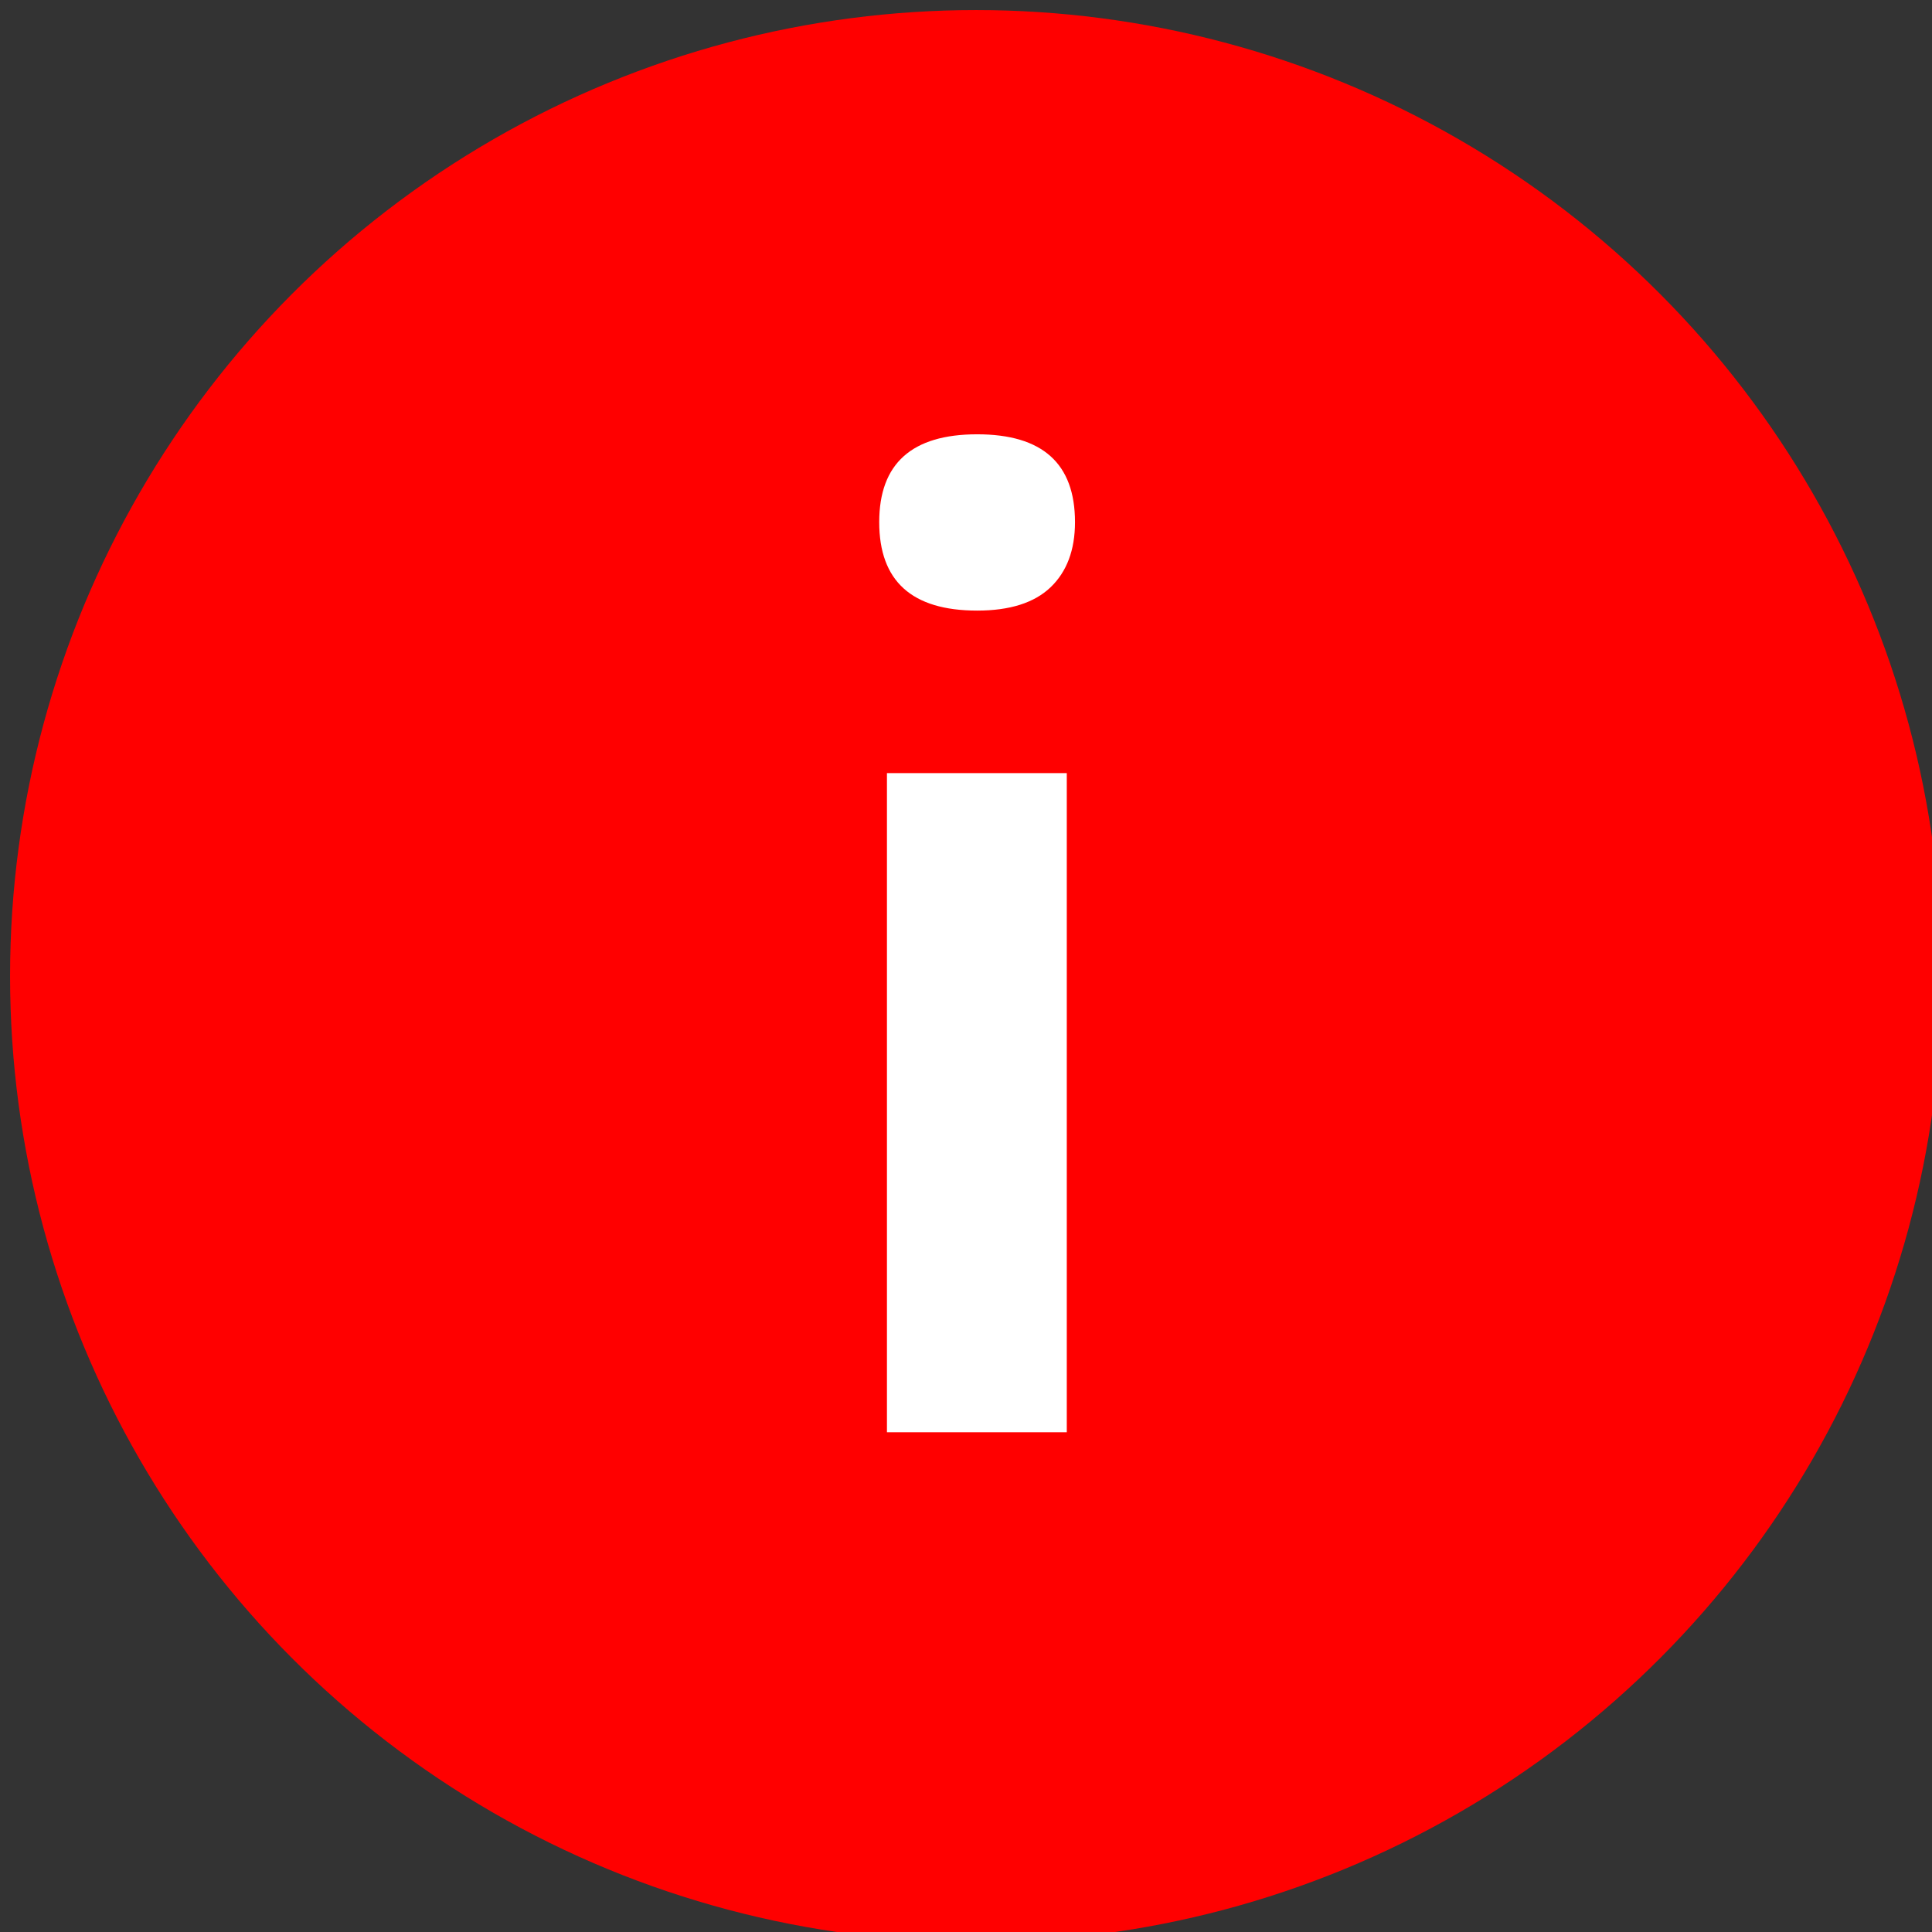
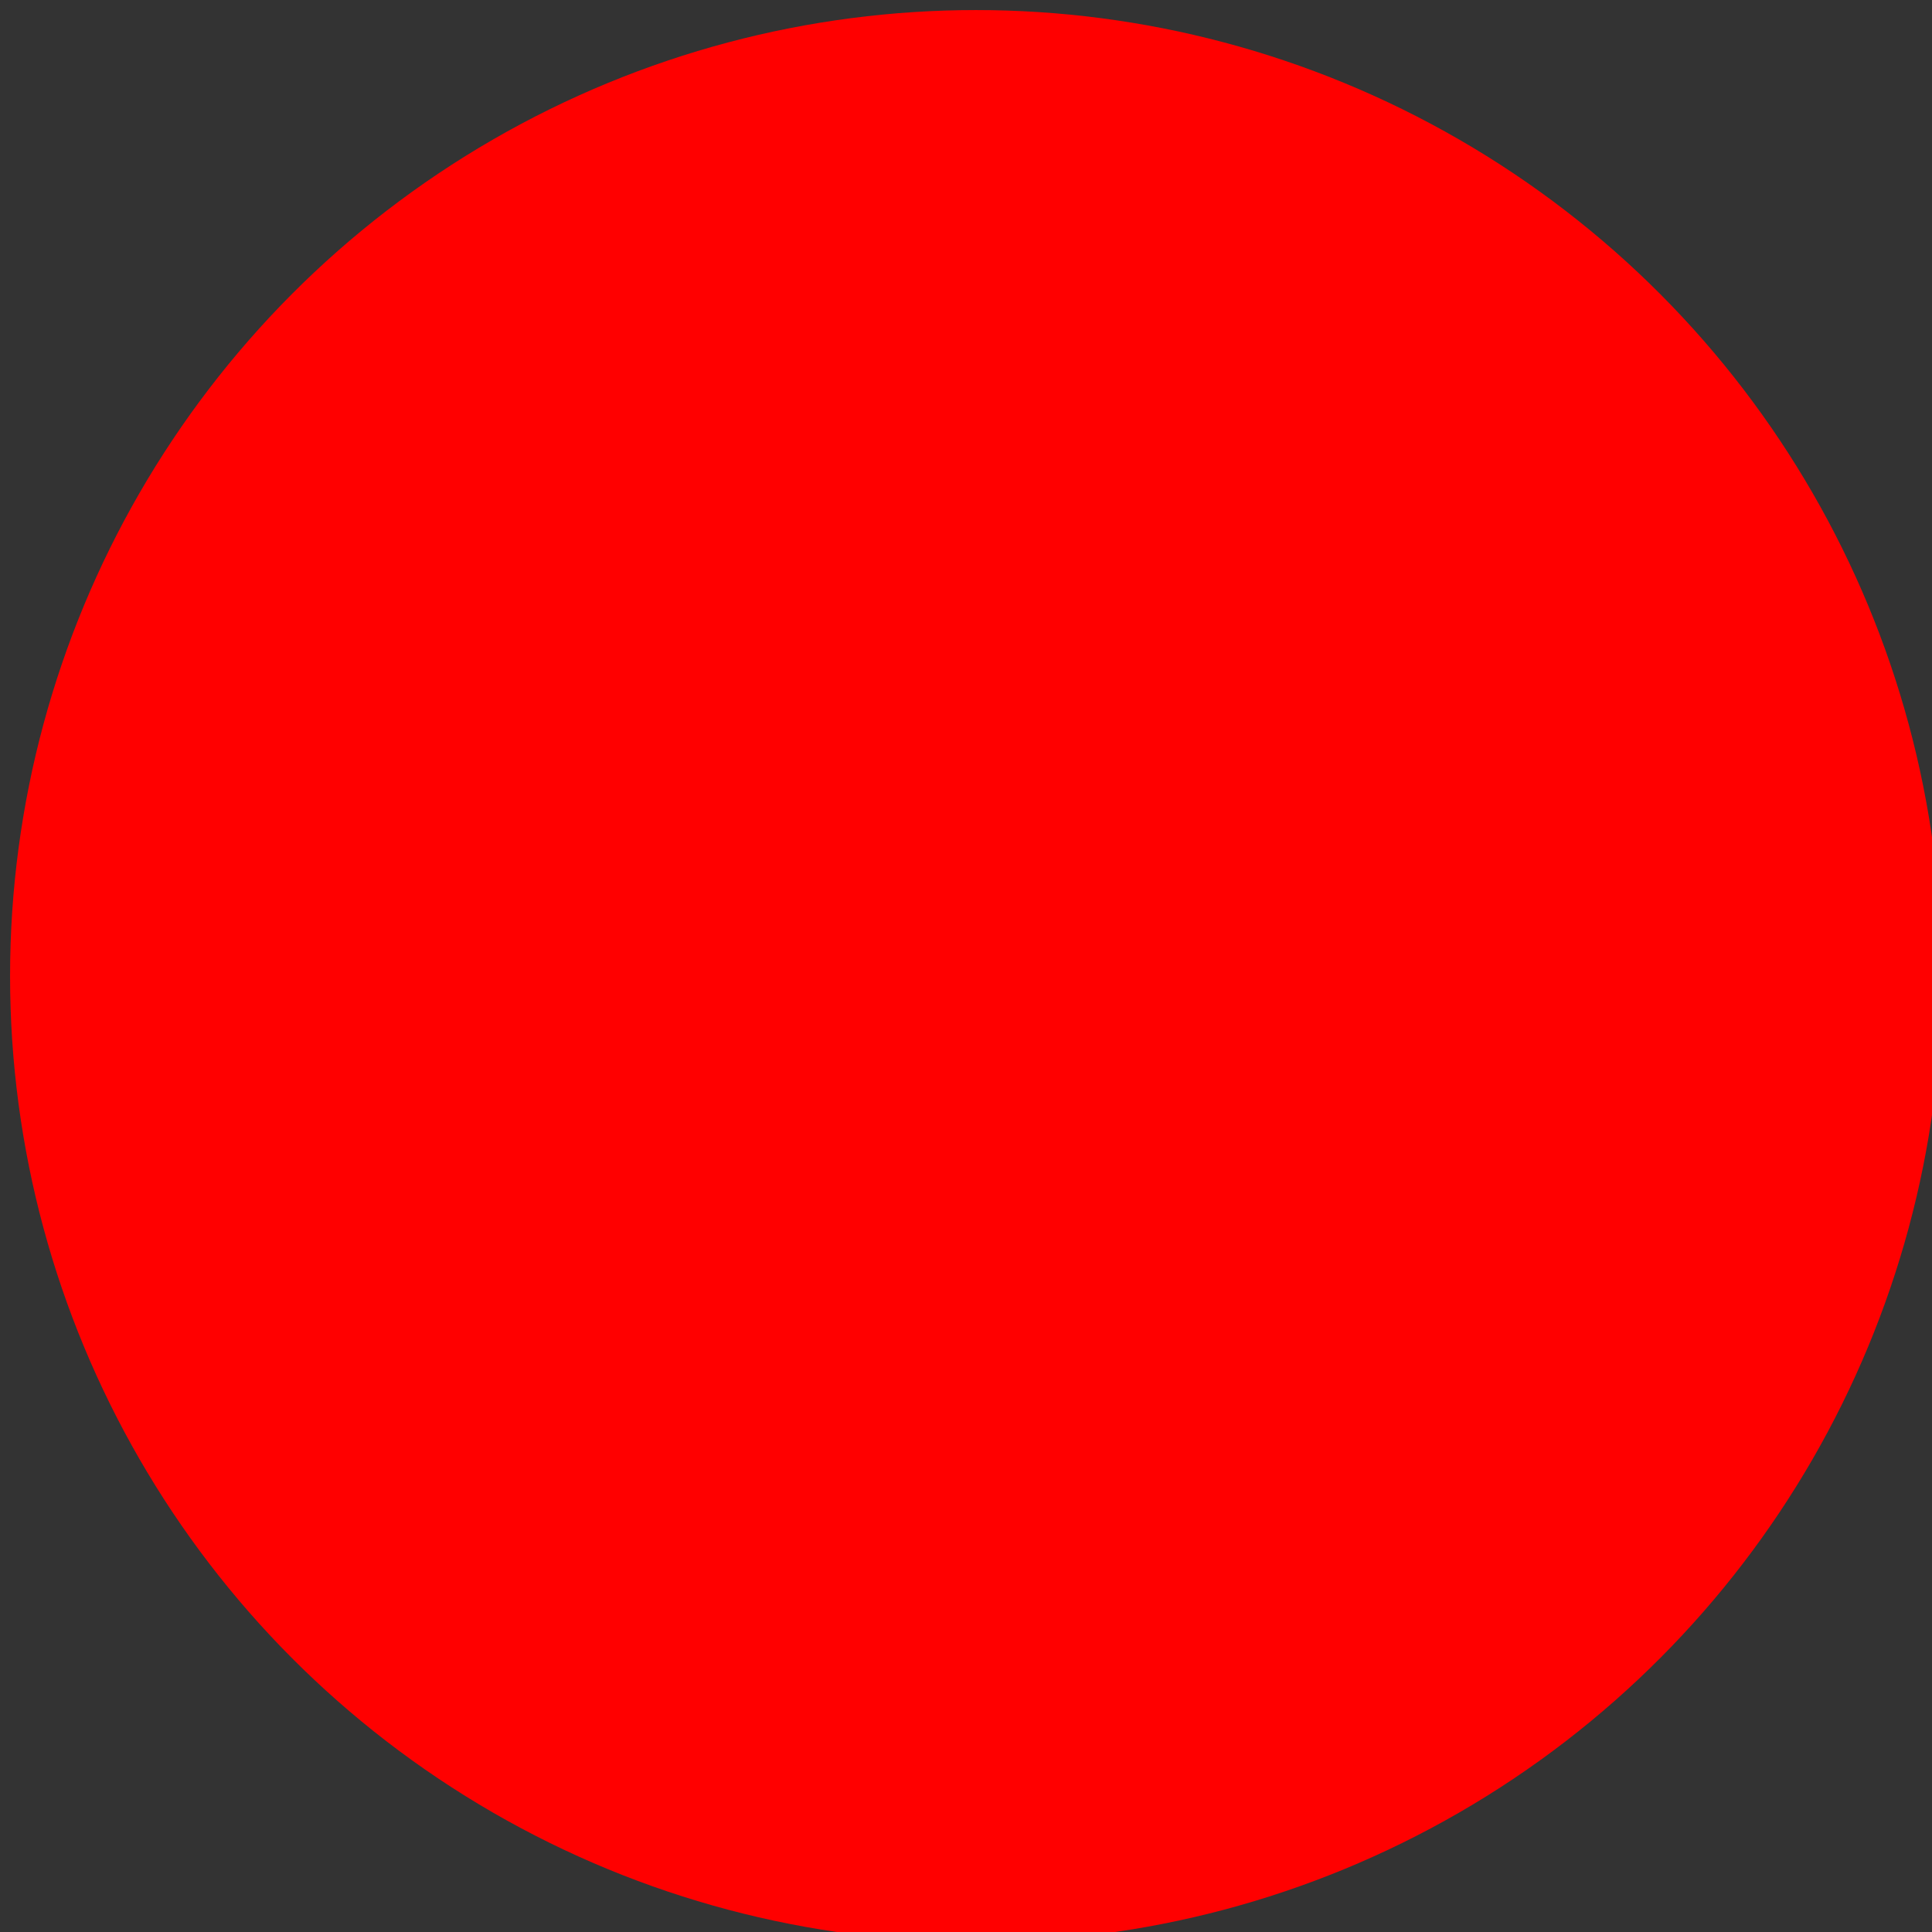
<svg fill="rgb(0, 0, 0)" x="0px" y="0px" width="24px" height="24px" viewBox="0 0 24 24" style="enable-background:new 0 0 24 24;">
  <rect x="0" y="0" width="24" height="24" fill="#333333" stroke="none" />
  <circle style="fill:#ff0000;" cx="12.125" cy="12.125" r="12" />
  <g>
-     <path style="fill: #fff;" d="M10.922,6.486c0-0.728,0.406-1.091,1.217-1.091s1.215,0.363,1.215,1.091c0,0.347-0.102,0.617-0.304,0.81 c-0.202,0.193-0.507,0.289-0.911,0.289C11.328,7.585,10.922,7.219,10.922,6.486z M13.252,17.792h-2.234V9.604h2.234V17.792z" />
-   </g>
+     </g>
</svg>